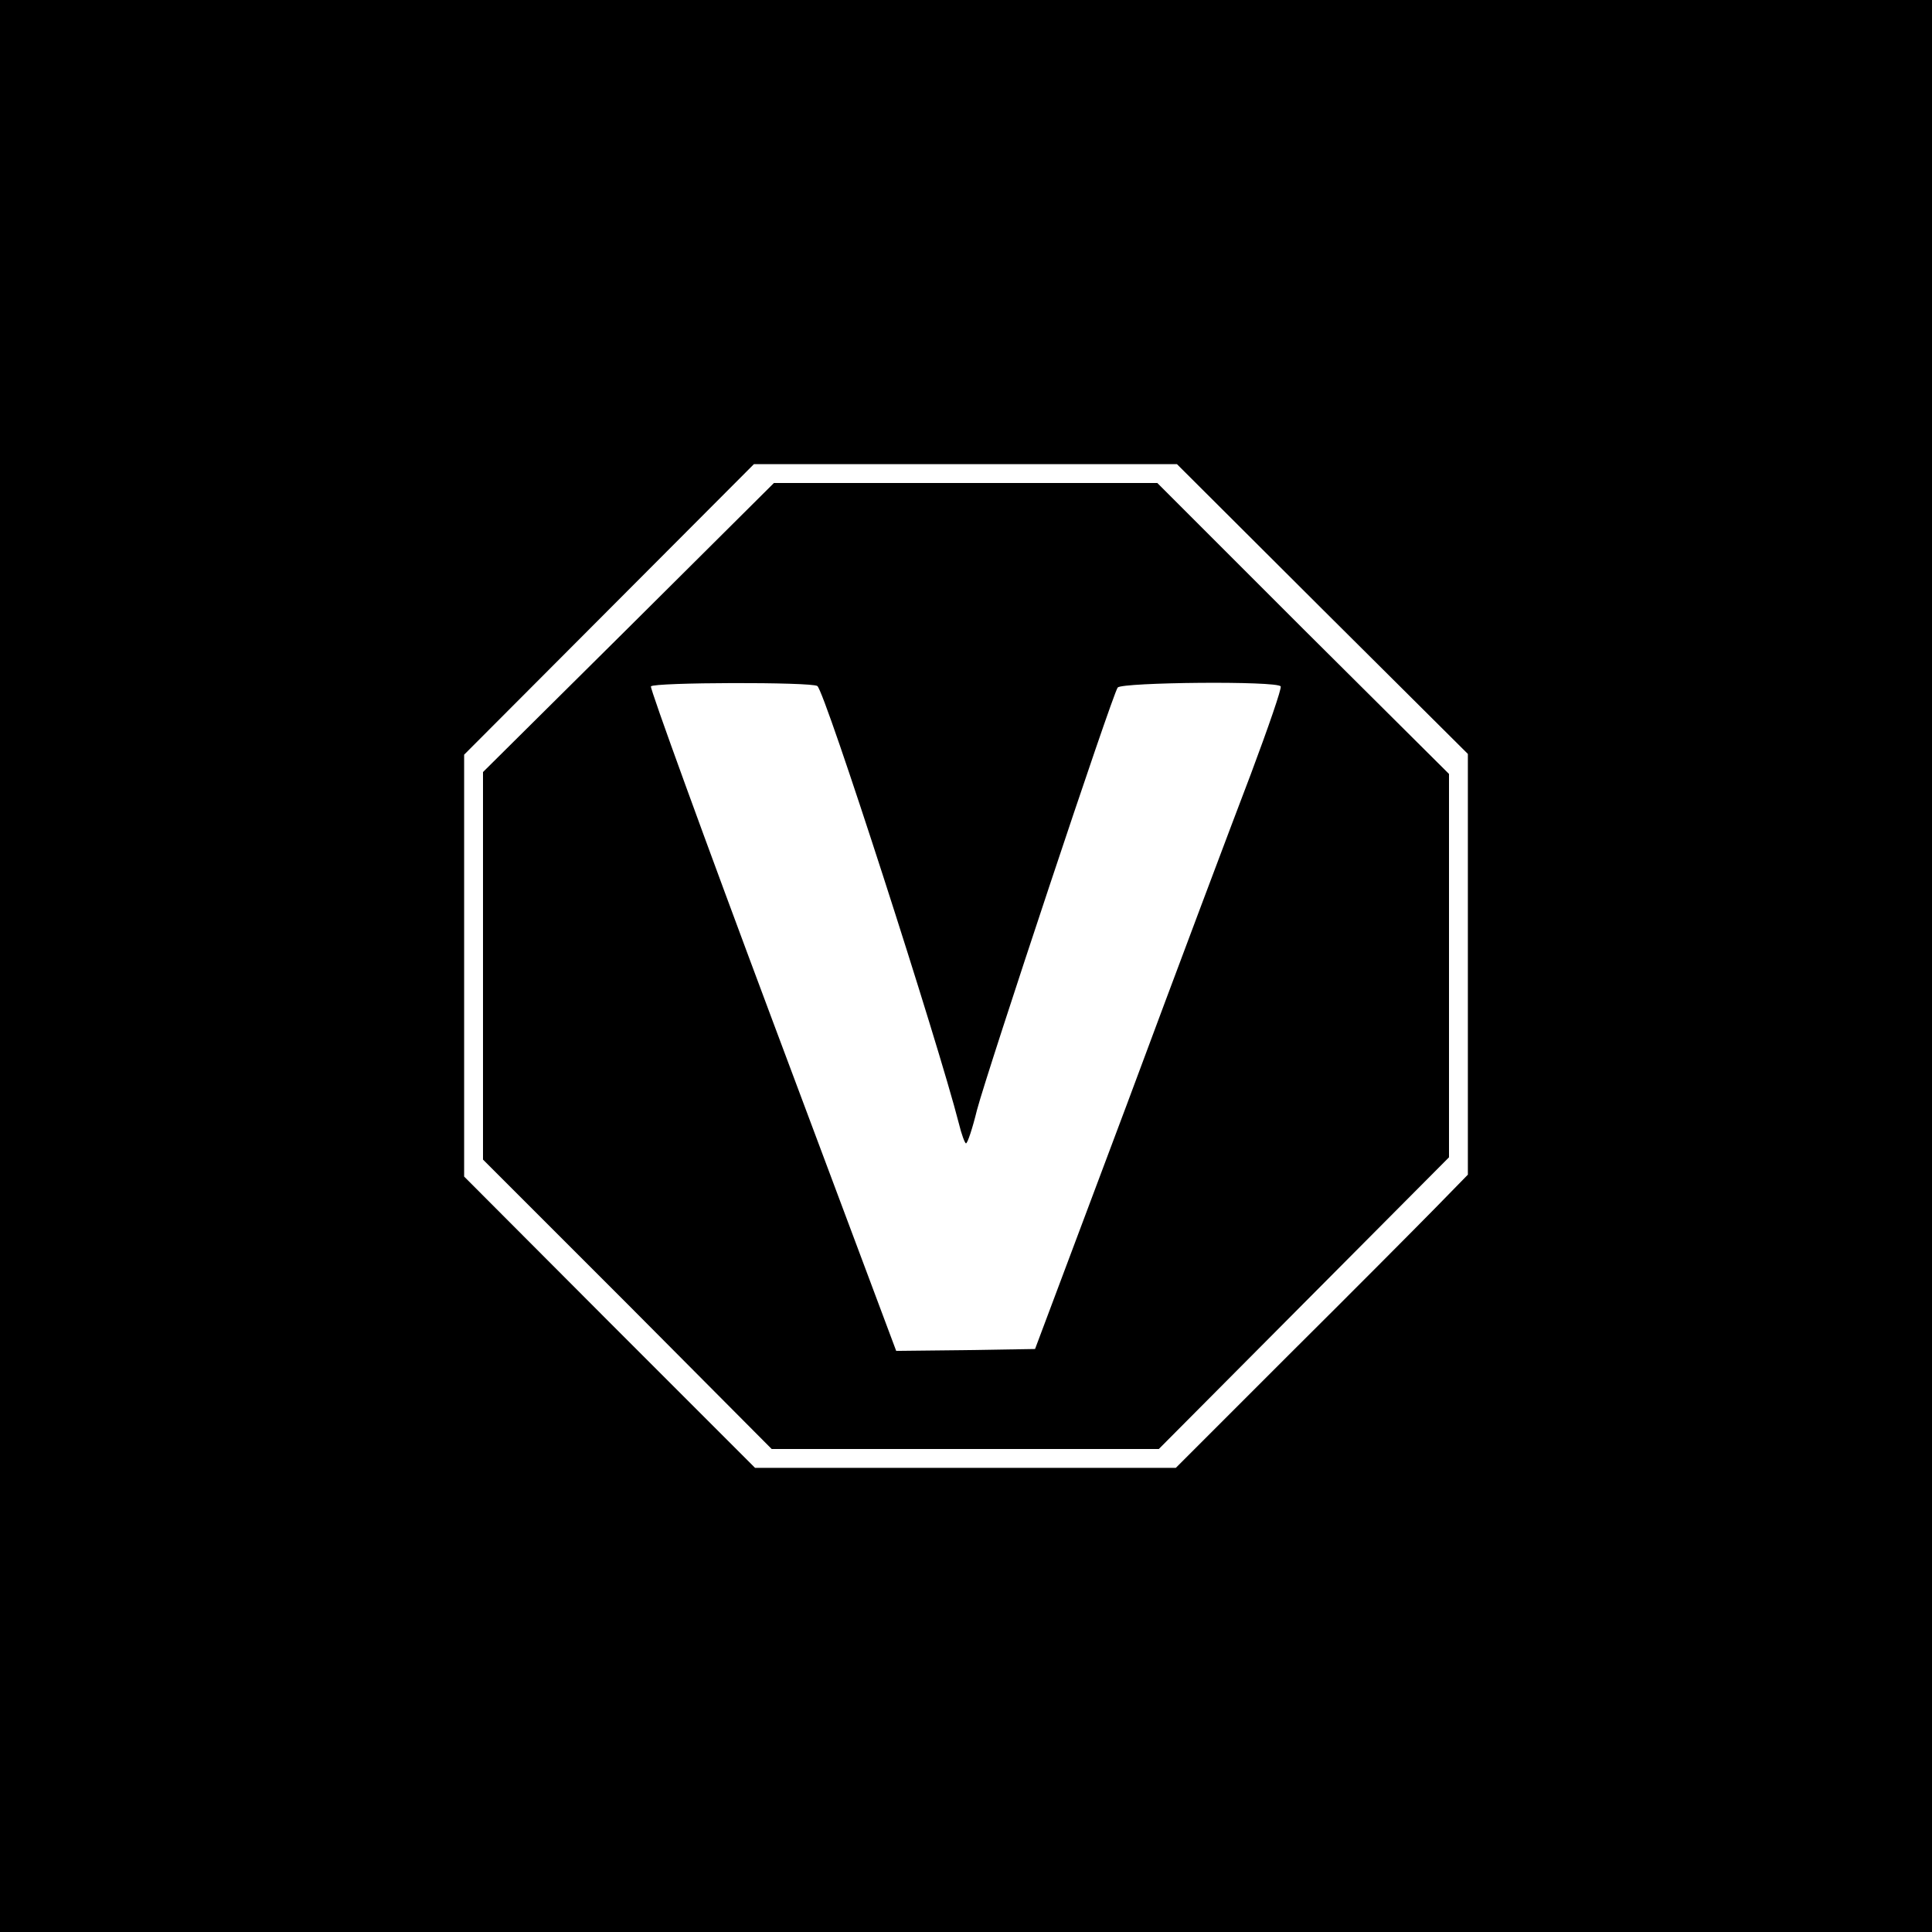
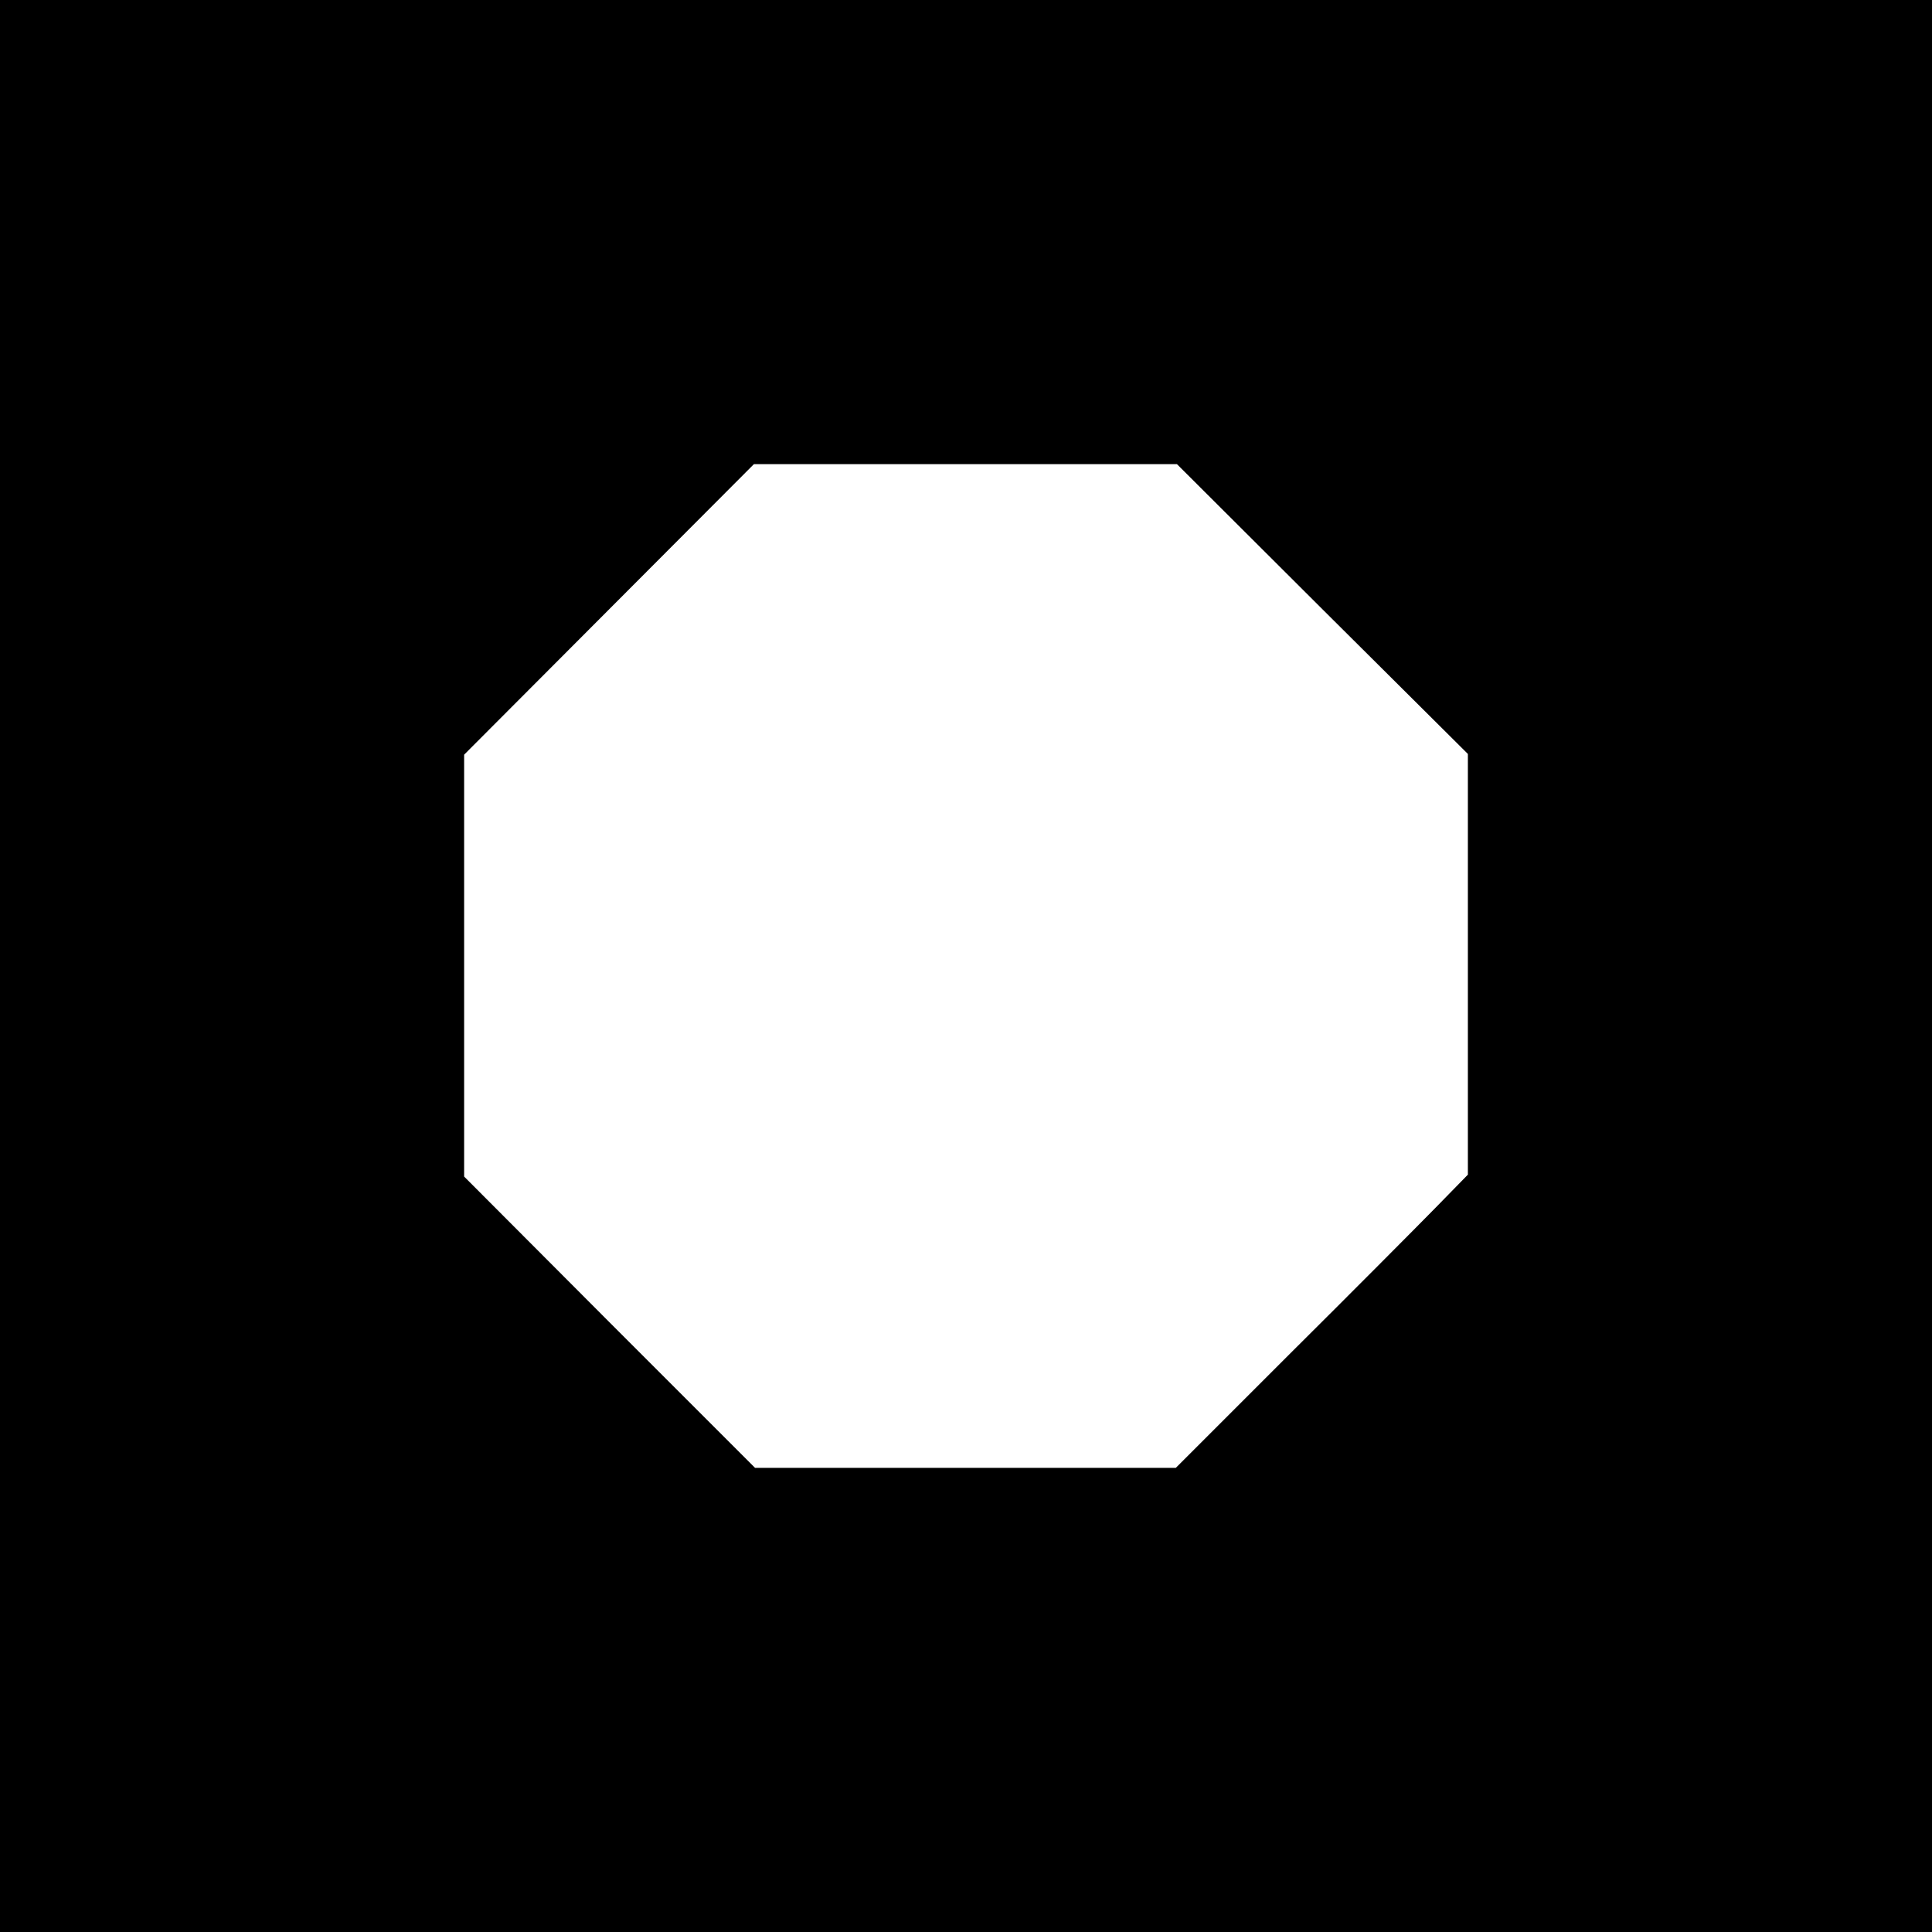
<svg xmlns="http://www.w3.org/2000/svg" version="1.0" width="512pt" height="512pt" viewBox="0 0 512 512" preserveAspectRatio="xMidYMid meet">
  <g transform="translate(0,512) scale(0.1,-0.1)" fill="#000000" stroke="none">
    <path d="M0 2560 l0 -2560 2560 0 2560 0 0 2560 0 2560 -2560 0 -2560 0 0 -2560z m3504 946 l386 -384 0 -557 0 -558 -87 -89 c-49 -50 -223 -225 -388 -389 l-299 -299 -558 0 -557 0 -386 386 -385 386 0 559 0 559 384 385 384 385 561 0 560 0 385 -384z" />
-     <path d="M1666 3457 l-386 -383 0 -513 0 -514 383 -383 382 -384 513 0 513 0 384 386 385 387 0 508 0 508 -387 385 -386 386 -508 0 -508 0 -385 -383z m500 -155 c20 -13 321 -947 375 -1159 7 -29 16 -53 19 -53 4 0 17 39 29 88 28 106 359 1102 373 1120 12 14 423 18 432 3 3 -5 -33 -109 -79 -232 -47 -123 -195 -516 -328 -874 l-244 -650 -184 -3 -184 -2 -328 876 c-180 481 -325 880 -322 885 7 11 425 12 441 1z" />
  </g>
</svg>